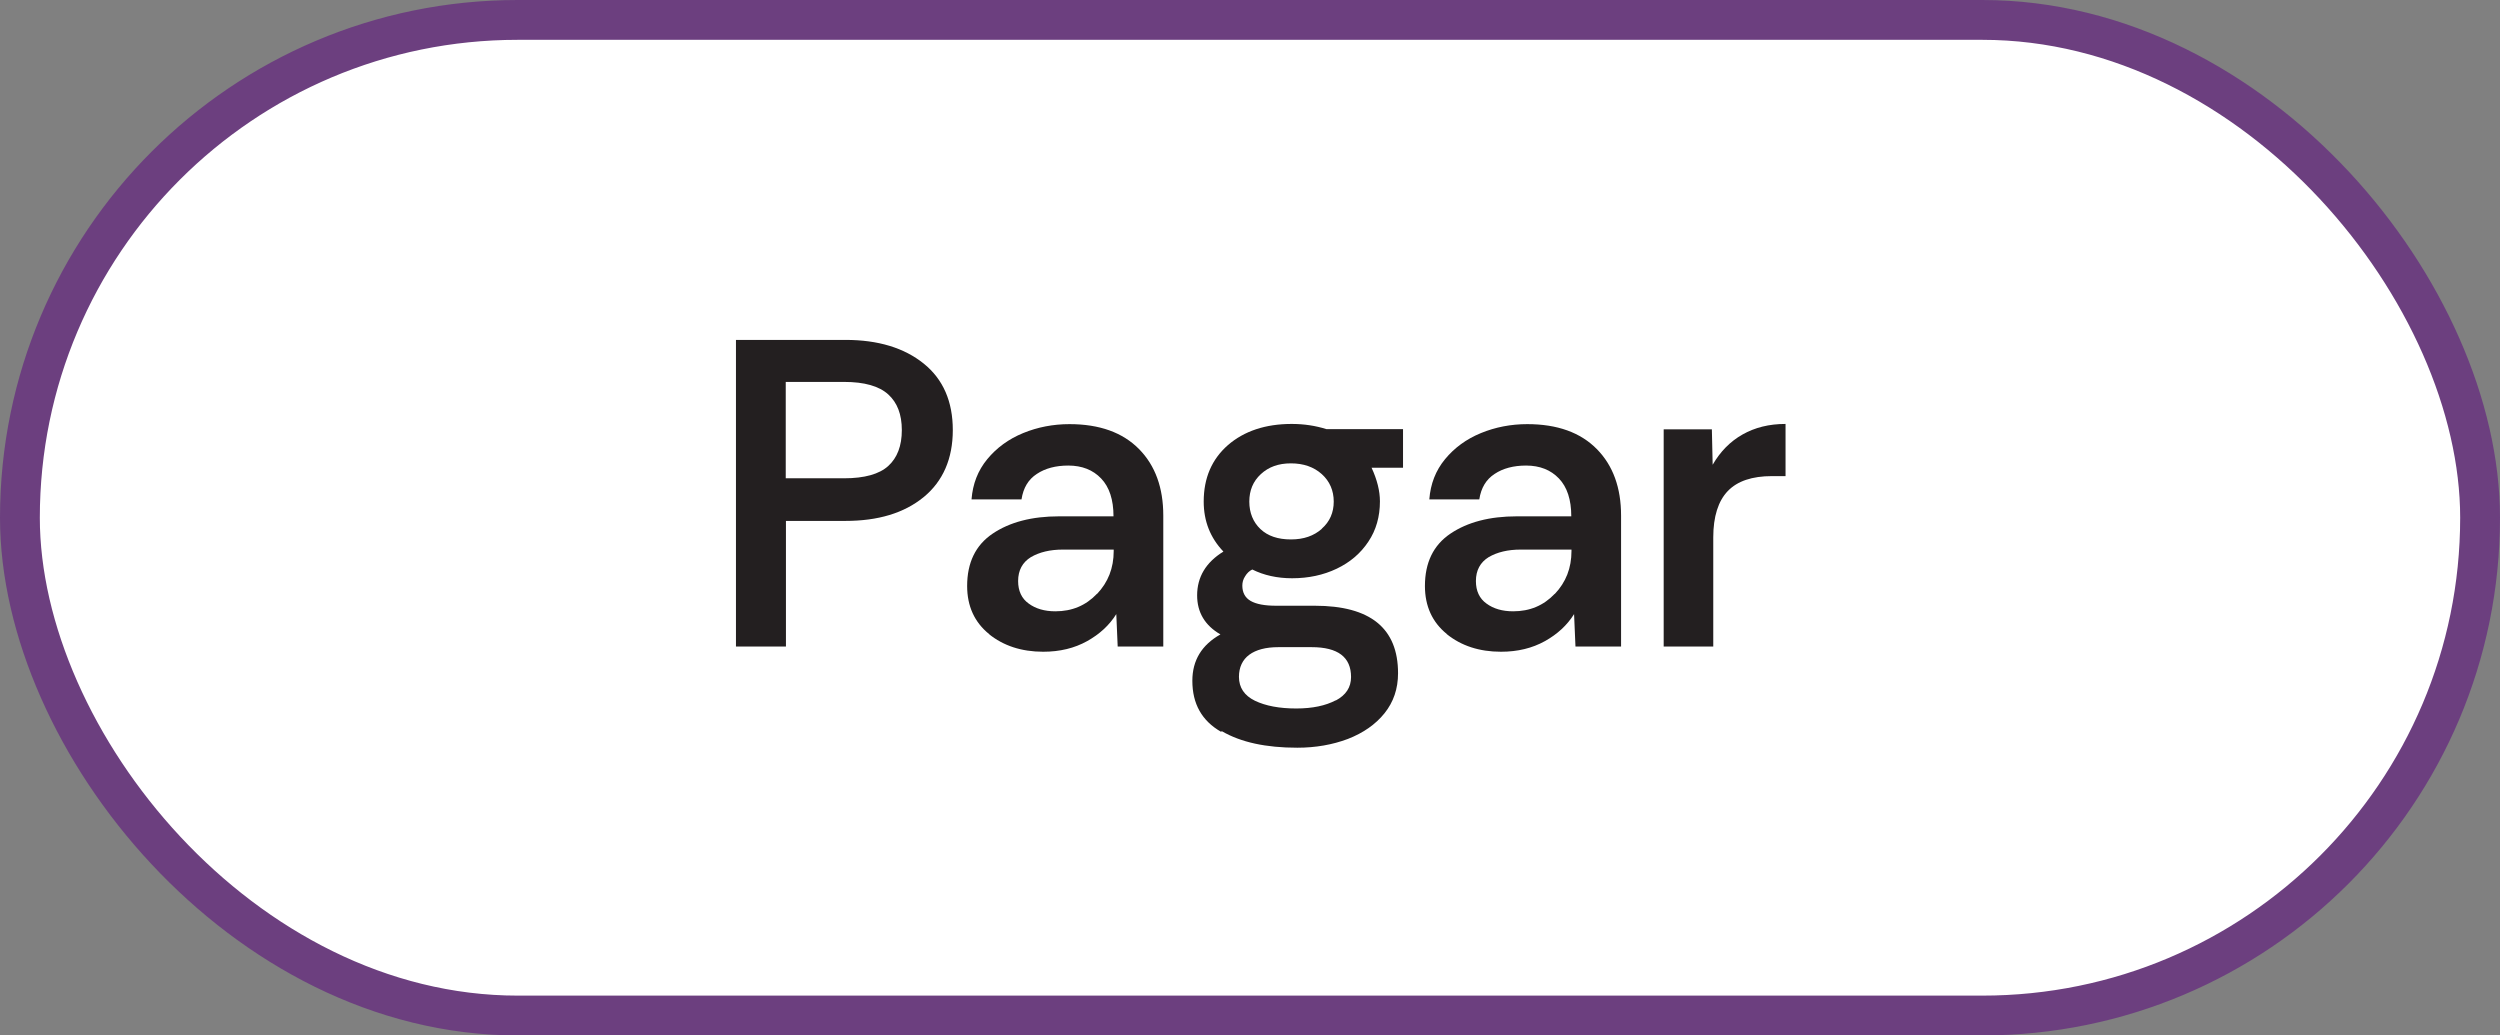
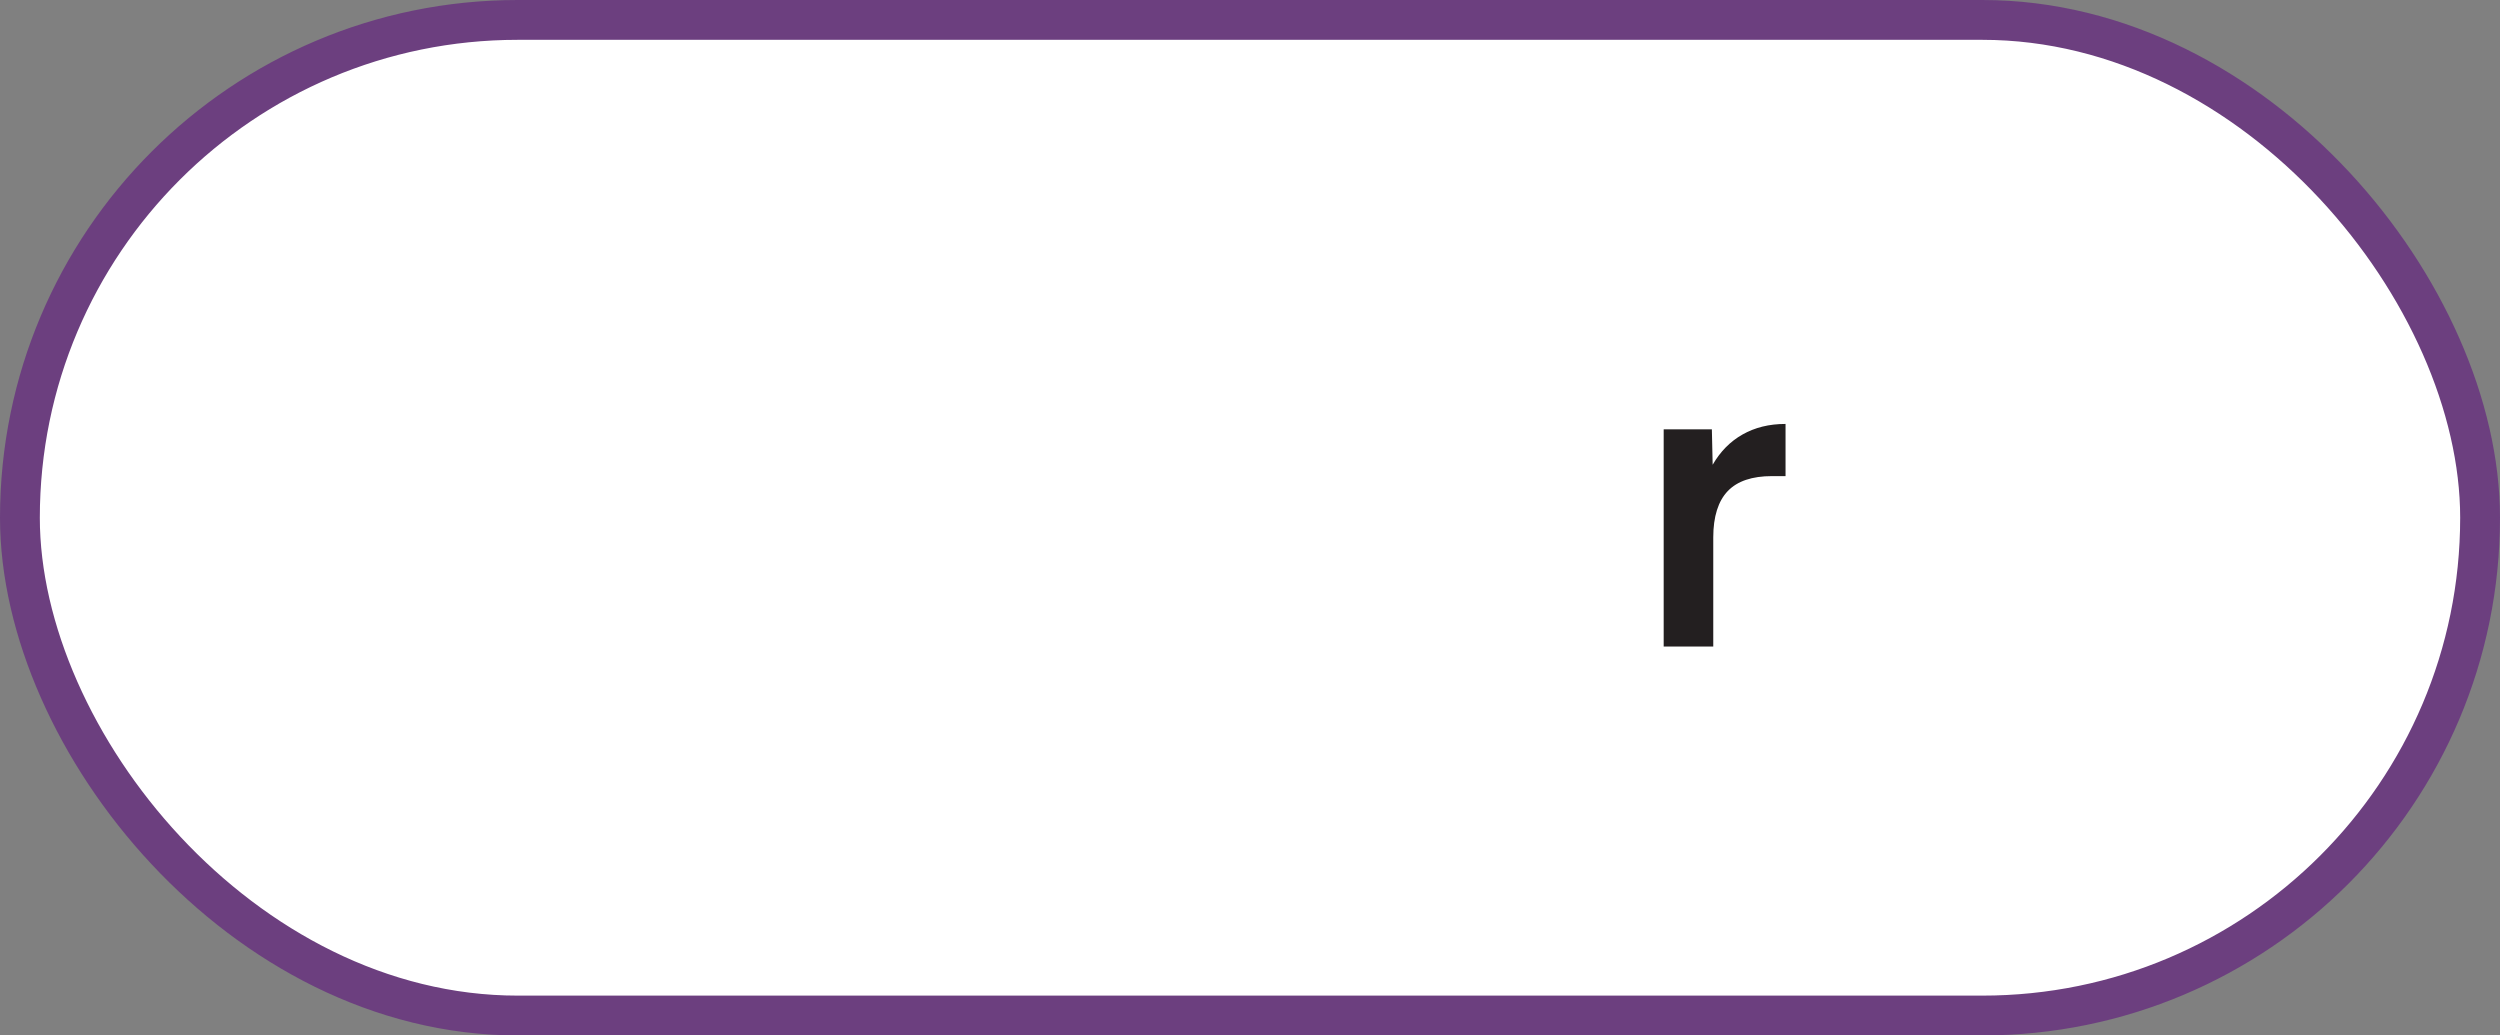
<svg xmlns="http://www.w3.org/2000/svg" id="Capa_2" data-name="Capa 2" viewBox="0 0 125.55 52">
  <rect x="0" y="0" width="125.55" height="52" fill="#808080" stroke="none" />
  <defs>
    <style>
      .cls-1 {
        fill: #231f20;
      }

      .cls-2 {
        fill: #fff;
        stroke: #6c3f7f;
        stroke-miterlimit: 10;
        stroke-width: 2px;
      }
    </style>
  </defs>
  <g id="Capa_1-2" data-name="Capa 1">
    <rect class="cls-2" x="1" y="1" width="123.55" height="50" rx="25" ry="25" />
    <g>
-       <path class="cls-1" d="M36.96,17.07h5.5c1.64,0,2.95.4,3.93,1.19s1.46,1.91,1.46,3.34-.49,2.57-1.47,3.37-2.29,1.19-3.92,1.19h-2.99v6.31h-2.51v-15.4ZM44.61,23.4c.45-.41.68-1.01.68-1.8s-.23-1.38-.68-1.79c-.46-.42-1.2-.63-2.22-.63h-2.93v4.84h2.93c1.03,0,1.77-.21,2.22-.62Z" />
-       <path class="cls-1" d="M49.67,31.84c-.73-.59-1.1-1.4-1.1-2.41,0-1.17.42-2.05,1.28-2.63s1.97-.87,3.34-.87h2.73c0-.84-.21-1.47-.62-1.9-.41-.43-.96-.65-1.65-.65-.63,0-1.16.14-1.58.42-.43.28-.68.7-.77,1.28h-2.51c.06-.78.32-1.45.79-2.02.47-.57,1.07-1.01,1.8-1.31.73-.3,1.51-.45,2.33-.45,1.51,0,2.67.42,3.49,1.25s1.22,1.95,1.22,3.34v6.58h-2.29l-.07-1.63c-.35.56-.84,1.01-1.47,1.36-.63.35-1.36.53-2.2.53-1.09,0-2-.3-2.73-.89ZM55.09,29.83c.56-.59.84-1.3.84-2.16v-.07h-2.55c-.65,0-1.18.13-1.61.38-.42.26-.64.66-.64,1.2,0,.5.18.88.53,1.13.35.26.8.39,1.34.39.84,0,1.53-.29,2.09-.88Z" />
-       <path class="cls-1" d="M61.32,36.75c-.96-.55-1.44-1.4-1.44-2.56,0-1.03.47-1.8,1.41-2.33-.78-.45-1.17-1.11-1.17-1.96,0-.92.44-1.66,1.32-2.2-.66-.69-.99-1.53-.99-2.51,0-1.19.41-2.13,1.22-2.84.81-.7,1.88-1.06,3.2-1.06.62,0,1.2.09,1.74.26h3.85v1.94h-1.58c.28.6.42,1.17.42,1.69,0,.76-.19,1.44-.58,2.02-.39.59-.92,1.04-1.59,1.36-.67.32-1.42.48-2.24.48-.75,0-1.42-.15-2-.44-.15.07-.27.19-.36.34-.1.15-.14.31-.14.47,0,.35.14.61.42.77.28.16.7.24,1.28.24h1.94c2.79,0,4.18,1.13,4.18,3.39,0,.78-.23,1.45-.68,2.01-.45.56-1.07.99-1.84,1.29-.77.29-1.62.44-2.54.44-1.57,0-2.83-.27-3.79-.83ZM67.08,35.18c.51-.27.77-.66.77-1.18,0-1-.66-1.5-1.98-1.5h-1.67c-.63,0-1.12.13-1.46.38s-.52.63-.52,1.11c0,.54.27.94.8,1.2.54.26,1.23.39,2.08.39.81,0,1.47-.14,1.98-.41ZM66.38,26.55c.4-.35.6-.81.6-1.36s-.2-1.02-.6-1.38c-.4-.36-.92-.54-1.55-.54s-1.12.18-1.51.54-.58.82-.58,1.38.19,1.03.56,1.38.88.52,1.53.52,1.15-.18,1.55-.53Z" />
-       <path class="cls-1" d="M72.66,31.84c-.73-.59-1.1-1.4-1.1-2.41,0-1.17.42-2.05,1.28-2.63s1.97-.87,3.34-.87h2.73c0-.84-.21-1.47-.62-1.9-.41-.43-.96-.65-1.65-.65-.63,0-1.16.14-1.58.42-.43.28-.68.7-.77,1.28h-2.51c.06-.78.32-1.45.79-2.02.47-.57,1.07-1.01,1.8-1.31.73-.3,1.51-.45,2.33-.45,1.51,0,2.67.42,3.49,1.25s1.22,1.95,1.22,3.34v6.58h-2.29l-.07-1.63c-.35.56-.84,1.01-1.47,1.36-.63.35-1.36.53-2.2.53-1.09,0-2-.3-2.73-.89ZM78.08,29.83c.56-.59.84-1.3.84-2.16v-.07h-2.55c-.65,0-1.18.13-1.61.38-.42.26-.64.66-.64,1.2,0,.5.18.88.53,1.13.35.26.8.39,1.34.39.84,0,1.53-.29,2.09-.88Z" />
      <path class="cls-1" d="M83.55,21.56h2.42l.04,1.78c.38-.66.88-1.17,1.5-1.52.62-.35,1.33-.53,2.16-.53v2.62h-.68c-1,0-1.74.25-2.22.75-.48.5-.73,1.28-.73,2.33v5.48h-2.49v-10.91Z" />
    </g>
  </g>
</svg>